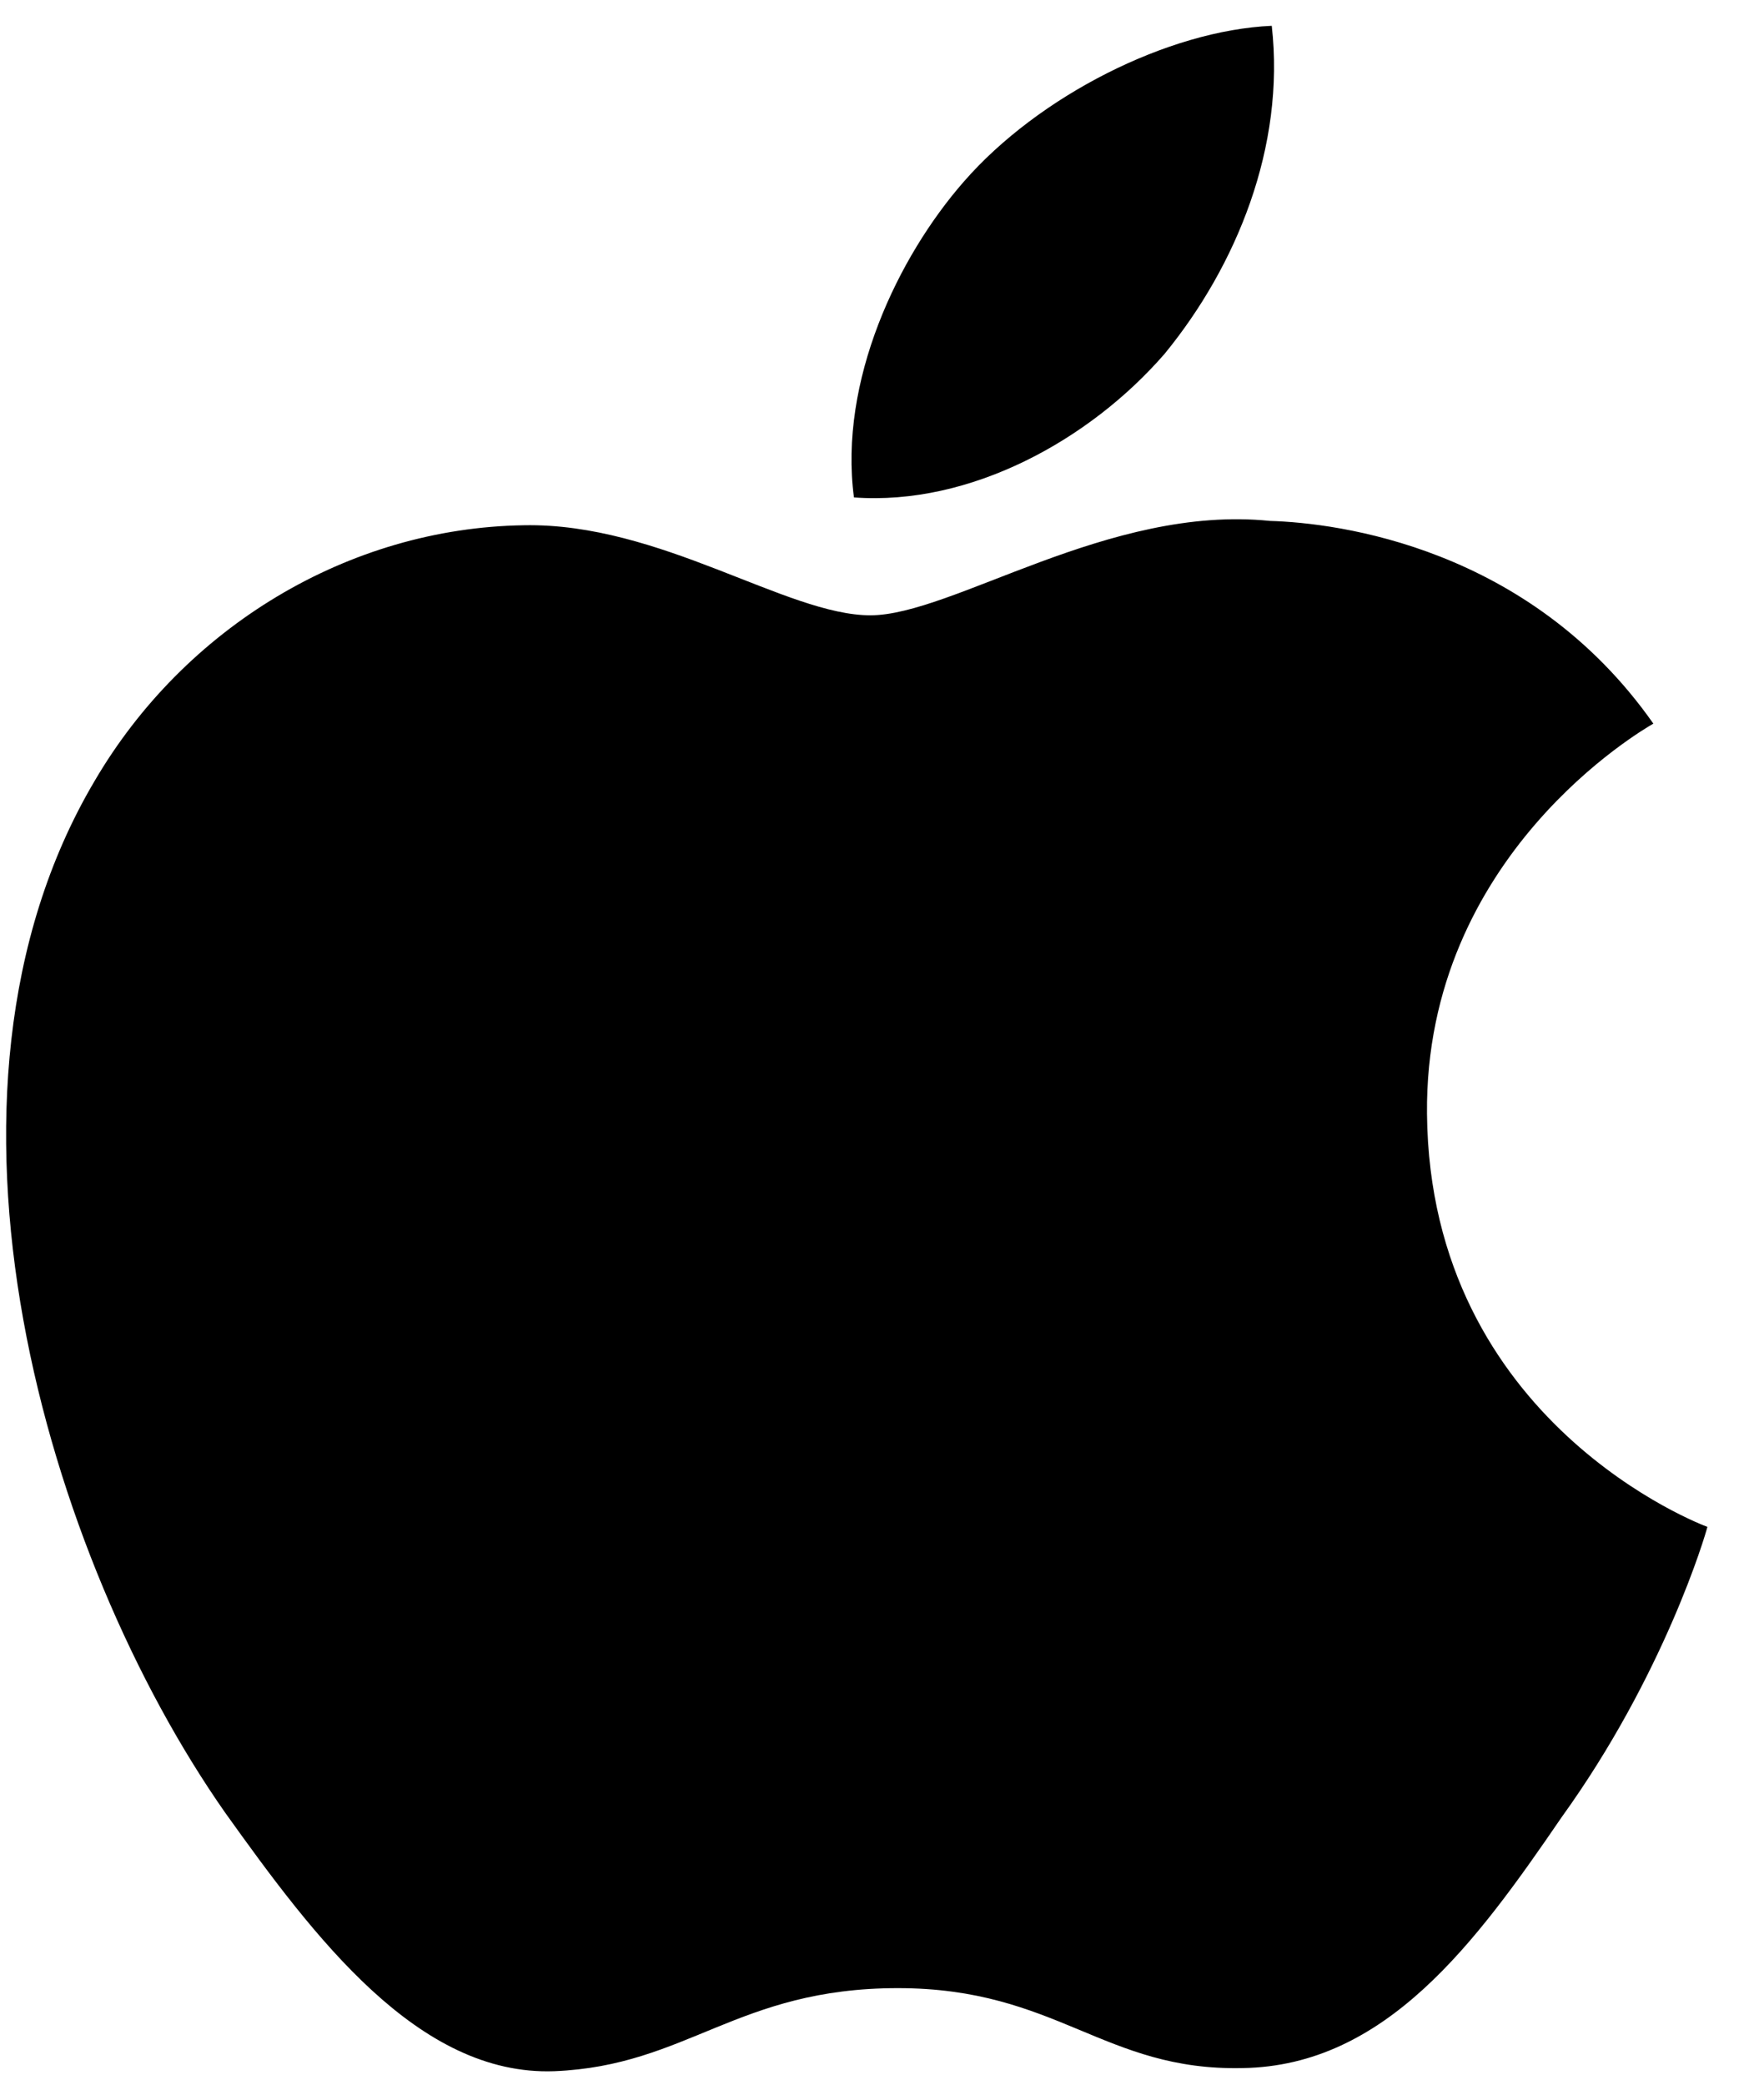
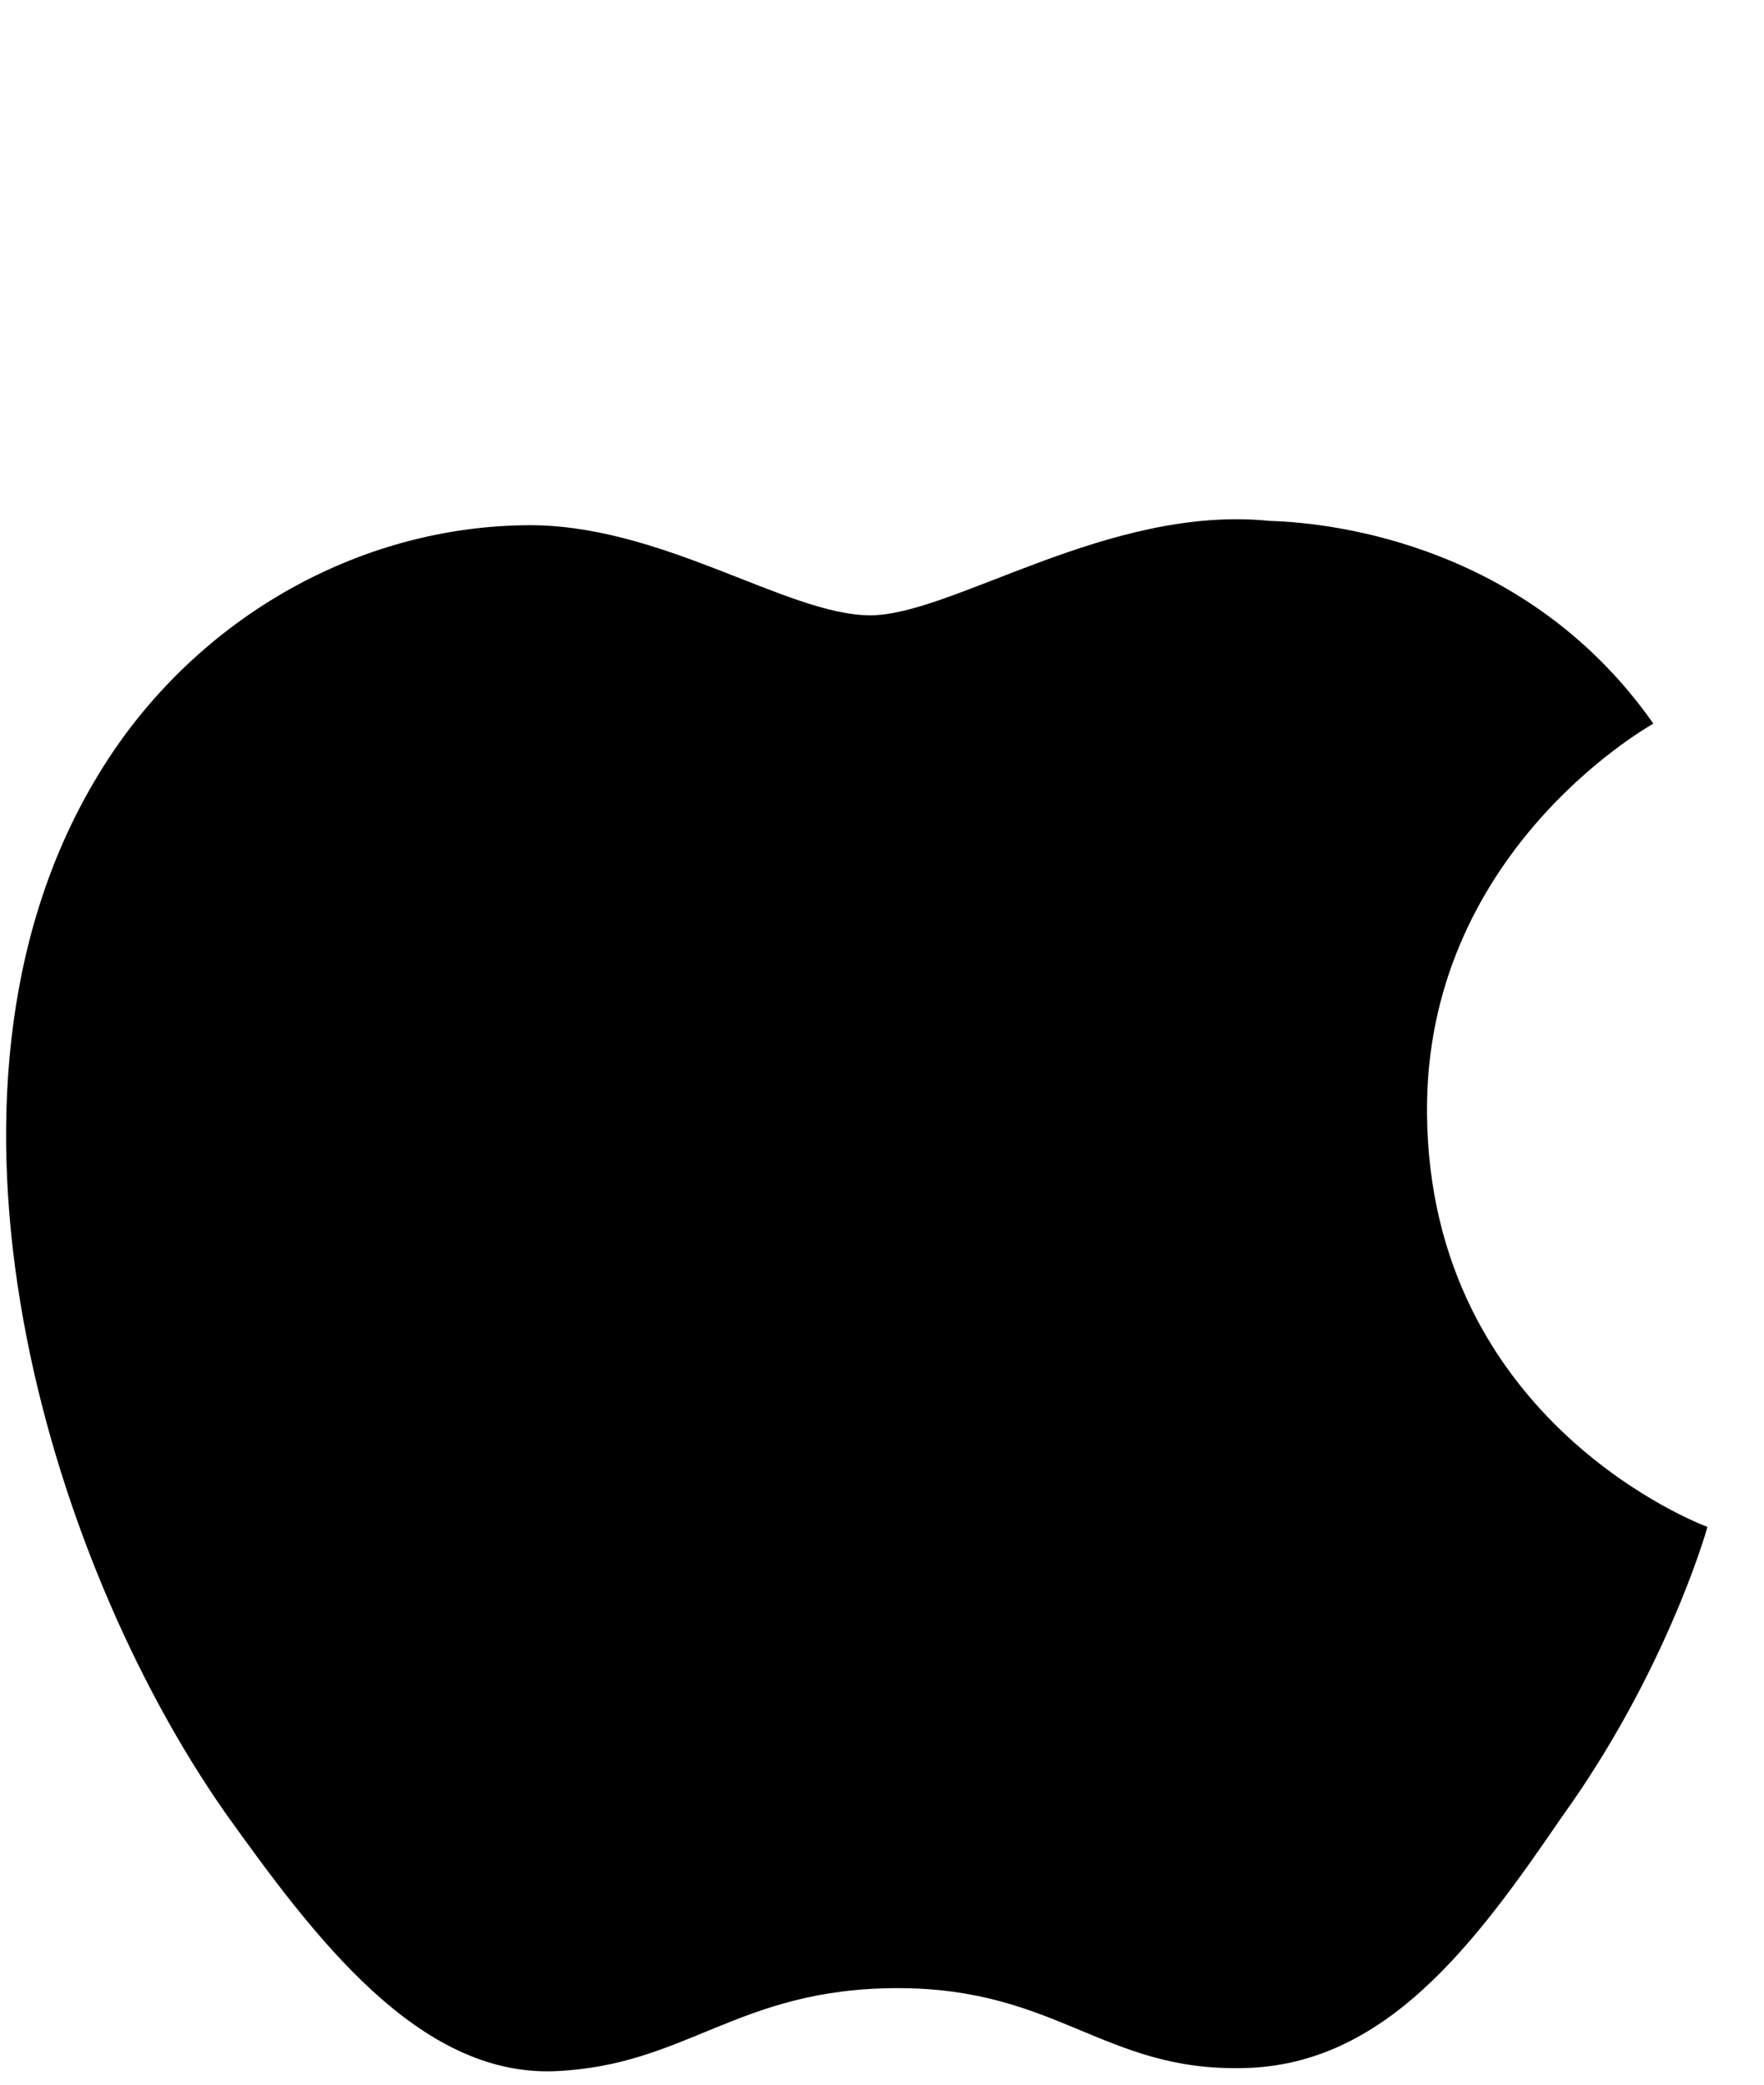
<svg xmlns="http://www.w3.org/2000/svg" width="22" height="26" viewBox="0 0 22 26" fill="none">
  <path d="M17.797 13.889C17.768 10.666 20.495 9.098 20.62 9.025C19.075 6.822 16.681 6.521 15.84 6.497C13.829 6.29 11.879 7.674 10.855 7.674C9.81 7.674 8.233 6.517 6.533 6.551C4.345 6.584 2.299 7.823 1.176 9.747C-1.14 13.67 0.587 19.435 2.807 22.606C3.917 24.159 5.214 25.893 6.912 25.832C8.573 25.765 9.193 24.796 11.198 24.796C13.184 24.796 13.767 25.832 15.498 25.793C17.281 25.765 18.404 24.233 19.475 22.666C20.758 20.886 21.273 19.133 21.294 19.043C21.252 19.029 17.831 17.752 17.797 13.889Z" fill="black" />
-   <path d="M14.526 4.411C15.42 3.318 16.031 1.831 15.861 0.322C14.568 0.378 12.951 1.197 12.02 2.266C11.196 3.208 10.46 4.752 10.65 6.204C12.103 6.31 13.594 5.487 14.526 4.411Z" fill="black" />
</svg>